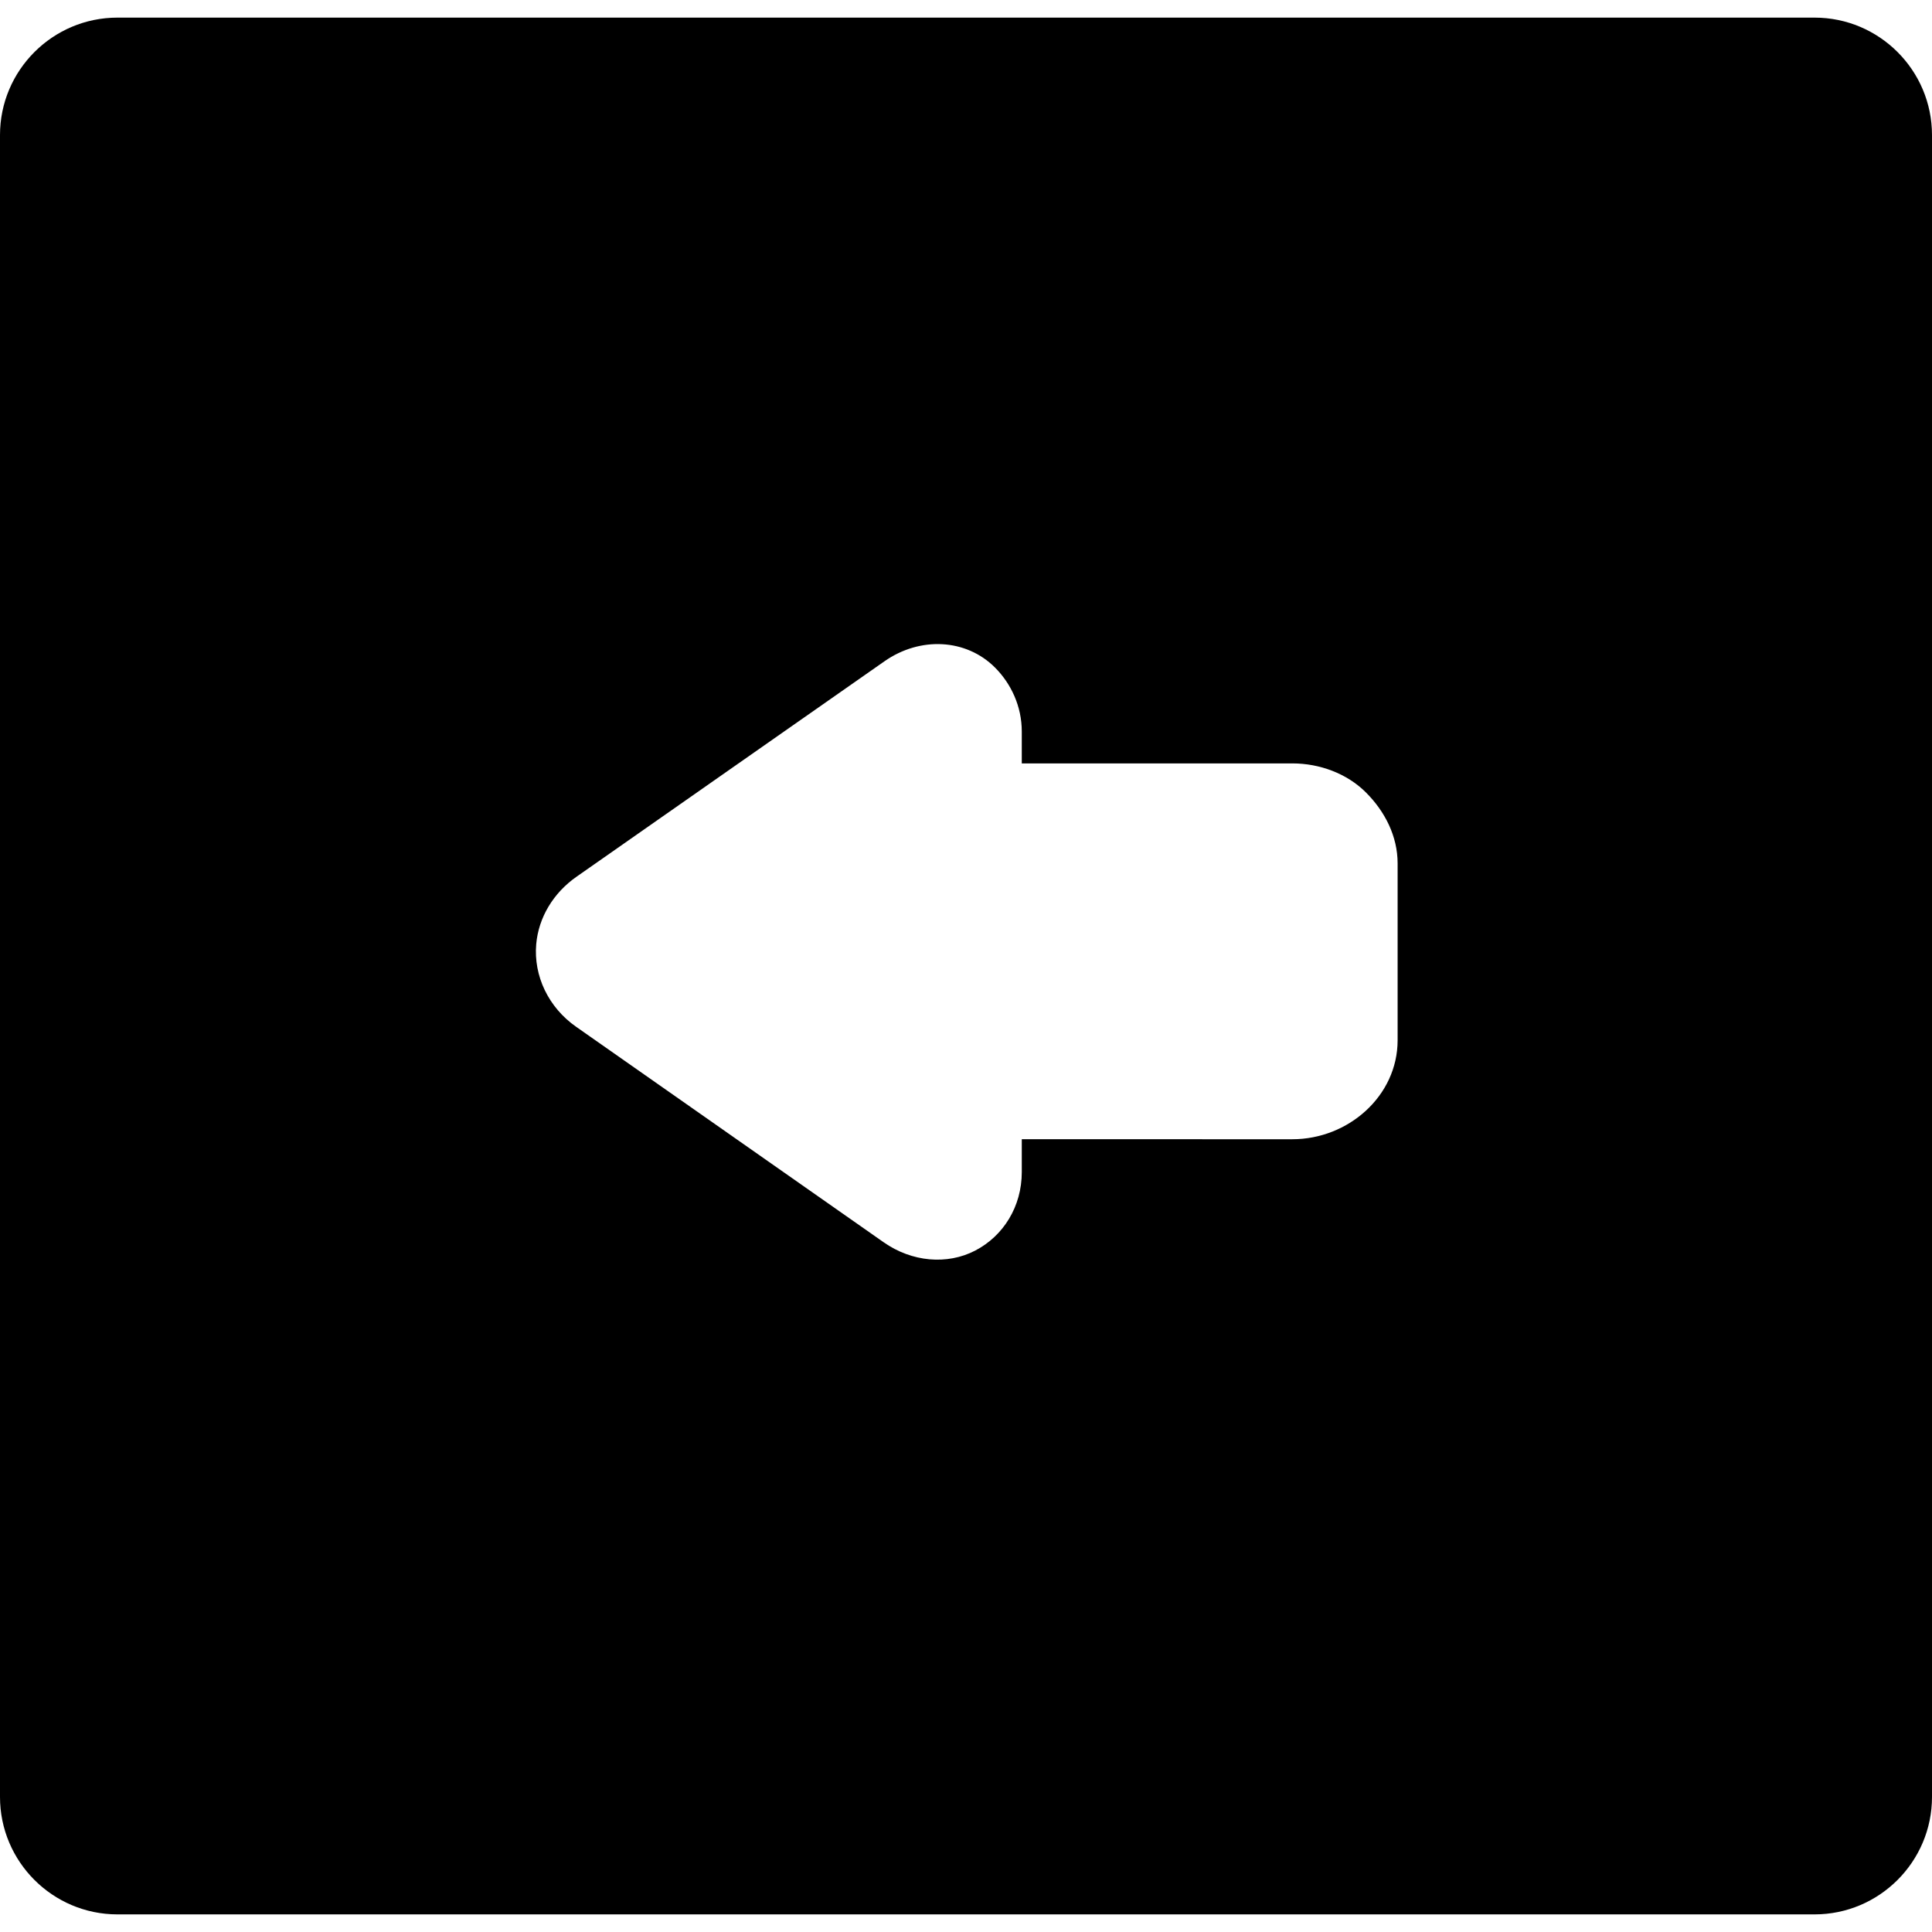
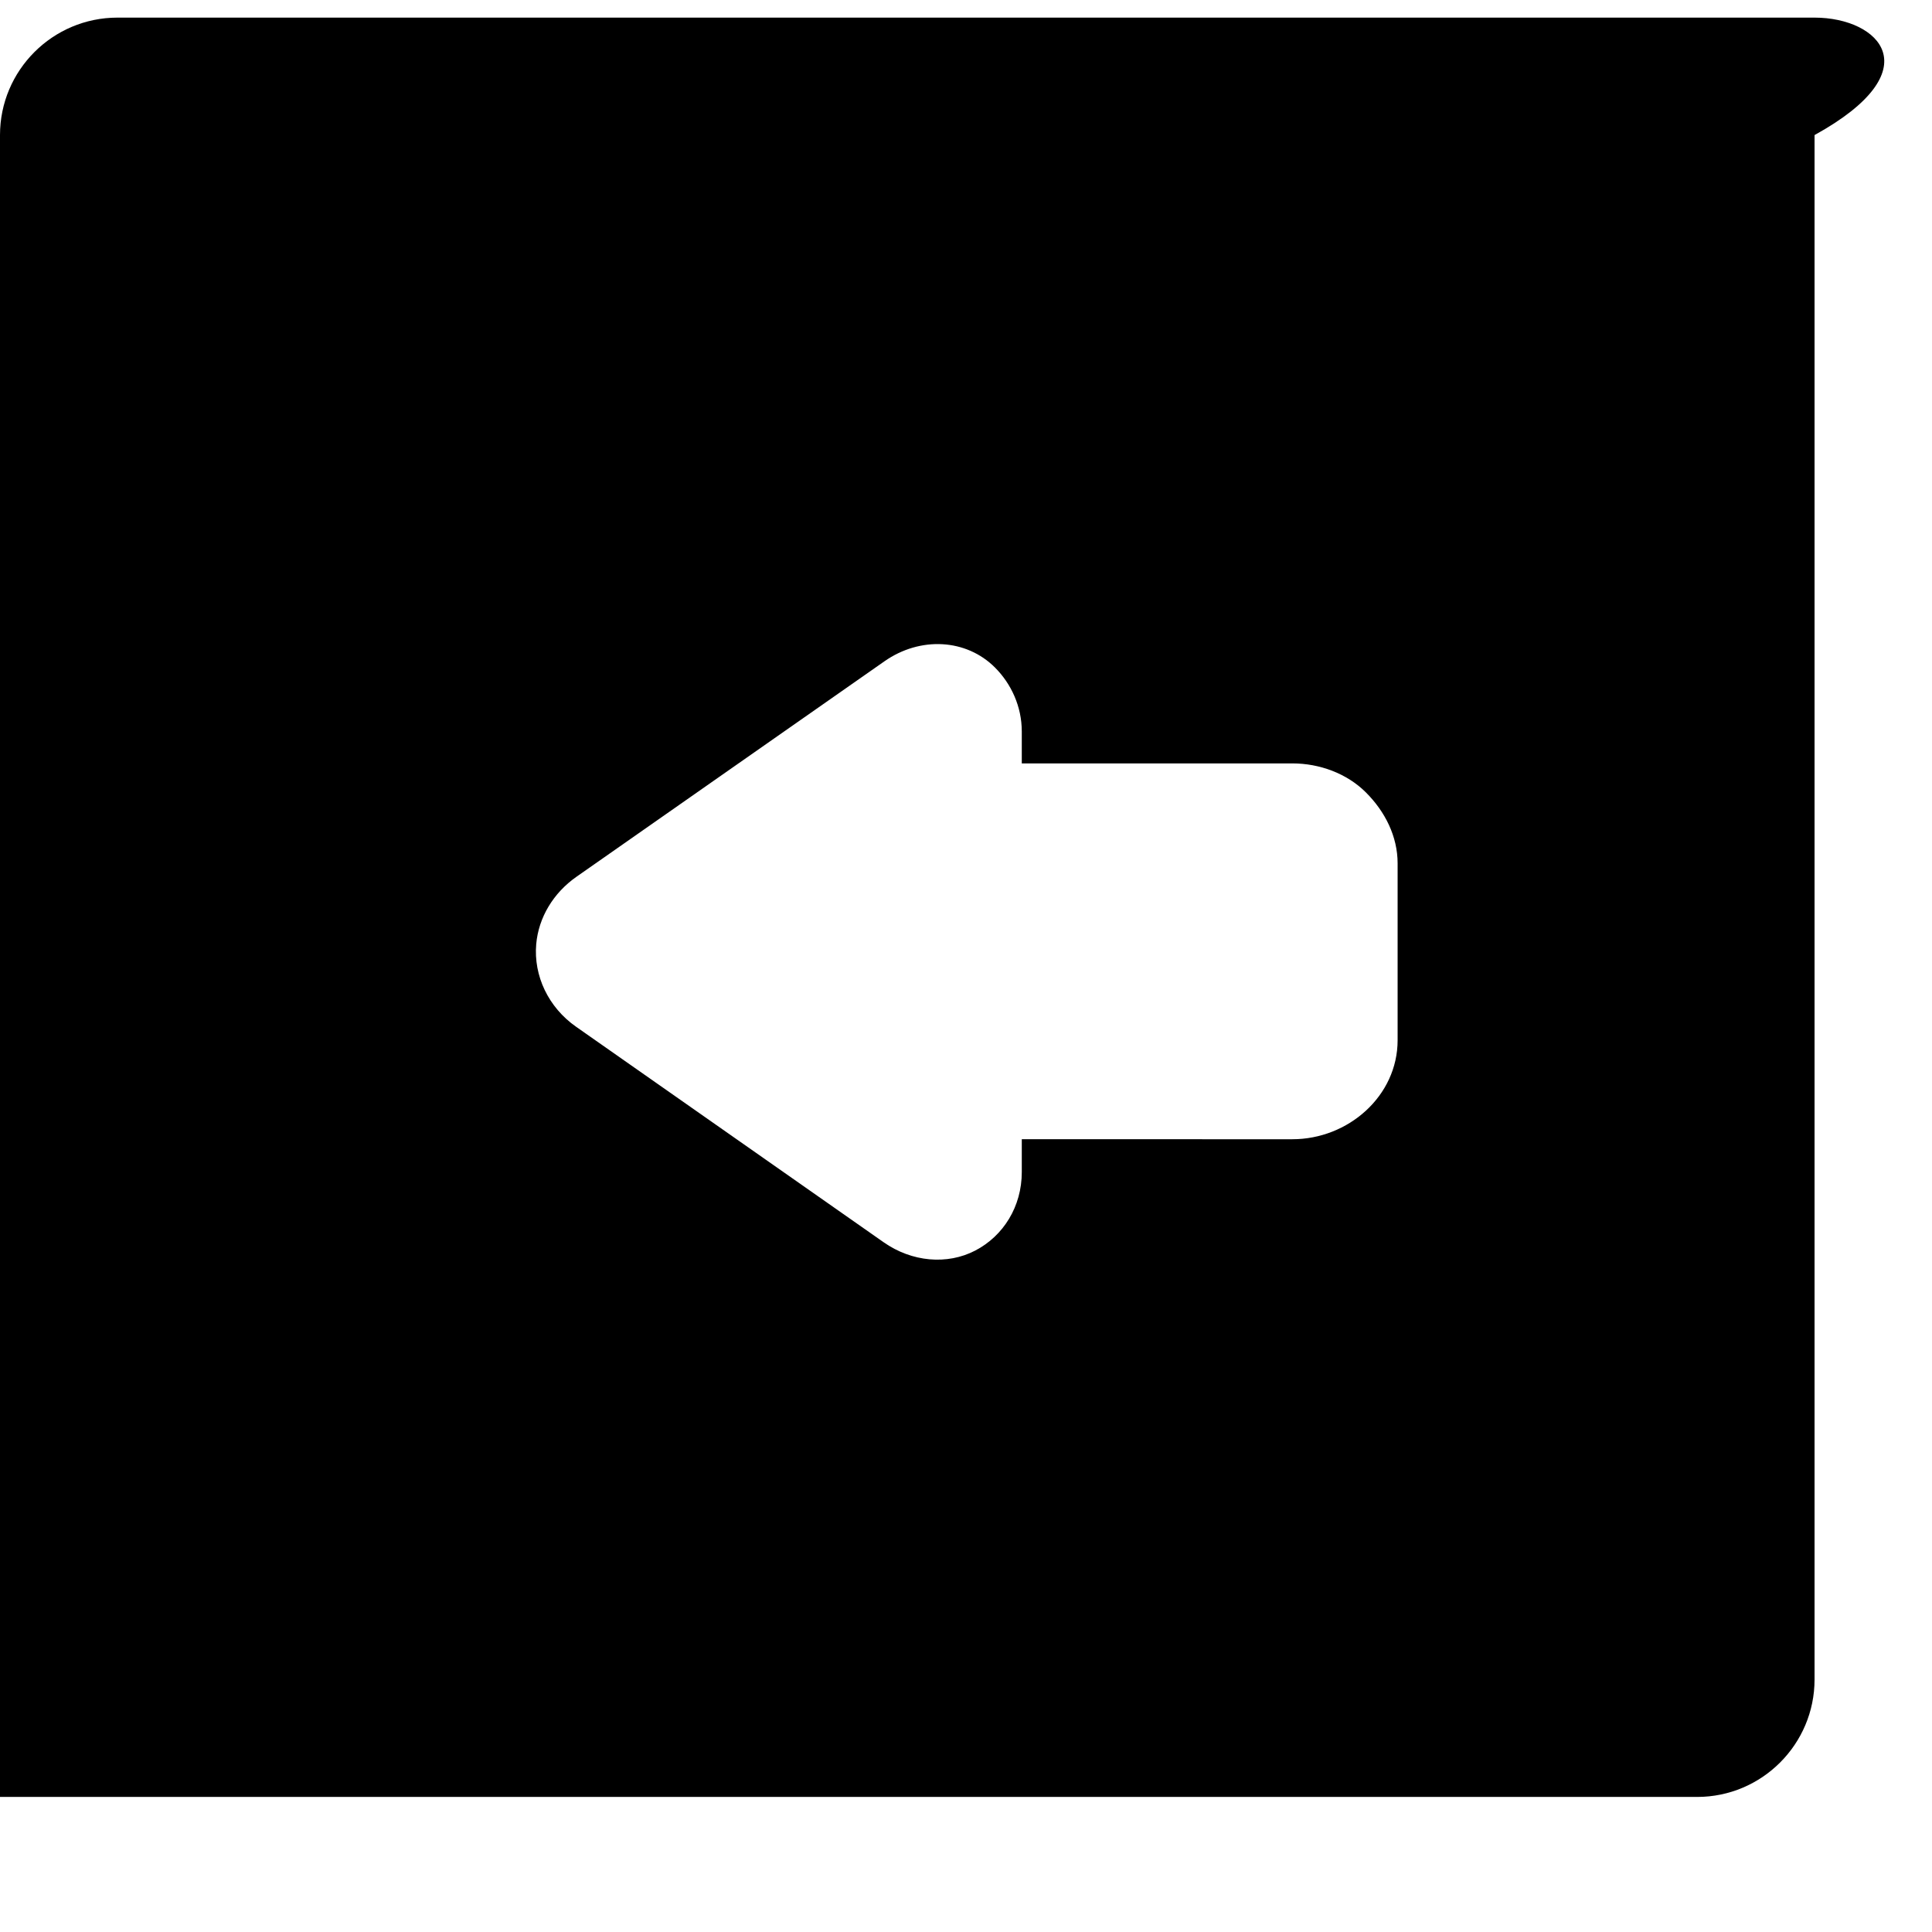
<svg xmlns="http://www.w3.org/2000/svg" fill="#000000" height="800px" width="800px" version="1.1" id="Capa_1" viewBox="0 0 329 329" xml:space="preserve">
-   <path d="M309,3H20C8.972,3,0,11.972,0,23v283c0,11.028,8.972,20,20,20h289c11.028,0,20-8.972,20-20V23C329,11.972,320.028,3,309,3z   M238,177.139c0,9.503-8.414,16.861-17.917,16.861H174v5.593c0,5.88-3.14,10.875-7.922,13.363  c-4.782,2.488-10.796,1.958-15.609-1.416l-52.373-36.699c-4.696-3.284-7.255-8.658-6.783-14.06  c0.396-4.536,2.911-8.714,6.837-11.465l52.454-36.698c6.104-4.277,13.932-3.845,18.827,1.05c2.759,2.759,4.569,6.629,4.569,10.897  V130h46.085c4.597,0,9.264,1.69,12.522,4.948c3.258,3.258,5.393,7.48,5.393,12.077V177.139z" />
+   <path d="M309,3H20C8.972,3,0,11.972,0,23v283h289c11.028,0,20-8.972,20-20V23C329,11.972,320.028,3,309,3z   M238,177.139c0,9.503-8.414,16.861-17.917,16.861H174v5.593c0,5.88-3.14,10.875-7.922,13.363  c-4.782,2.488-10.796,1.958-15.609-1.416l-52.373-36.699c-4.696-3.284-7.255-8.658-6.783-14.06  c0.396-4.536,2.911-8.714,6.837-11.465l52.454-36.698c6.104-4.277,13.932-3.845,18.827,1.05c2.759,2.759,4.569,6.629,4.569,10.897  V130h46.085c4.597,0,9.264,1.69,12.522,4.948c3.258,3.258,5.393,7.48,5.393,12.077V177.139z" />
</svg>